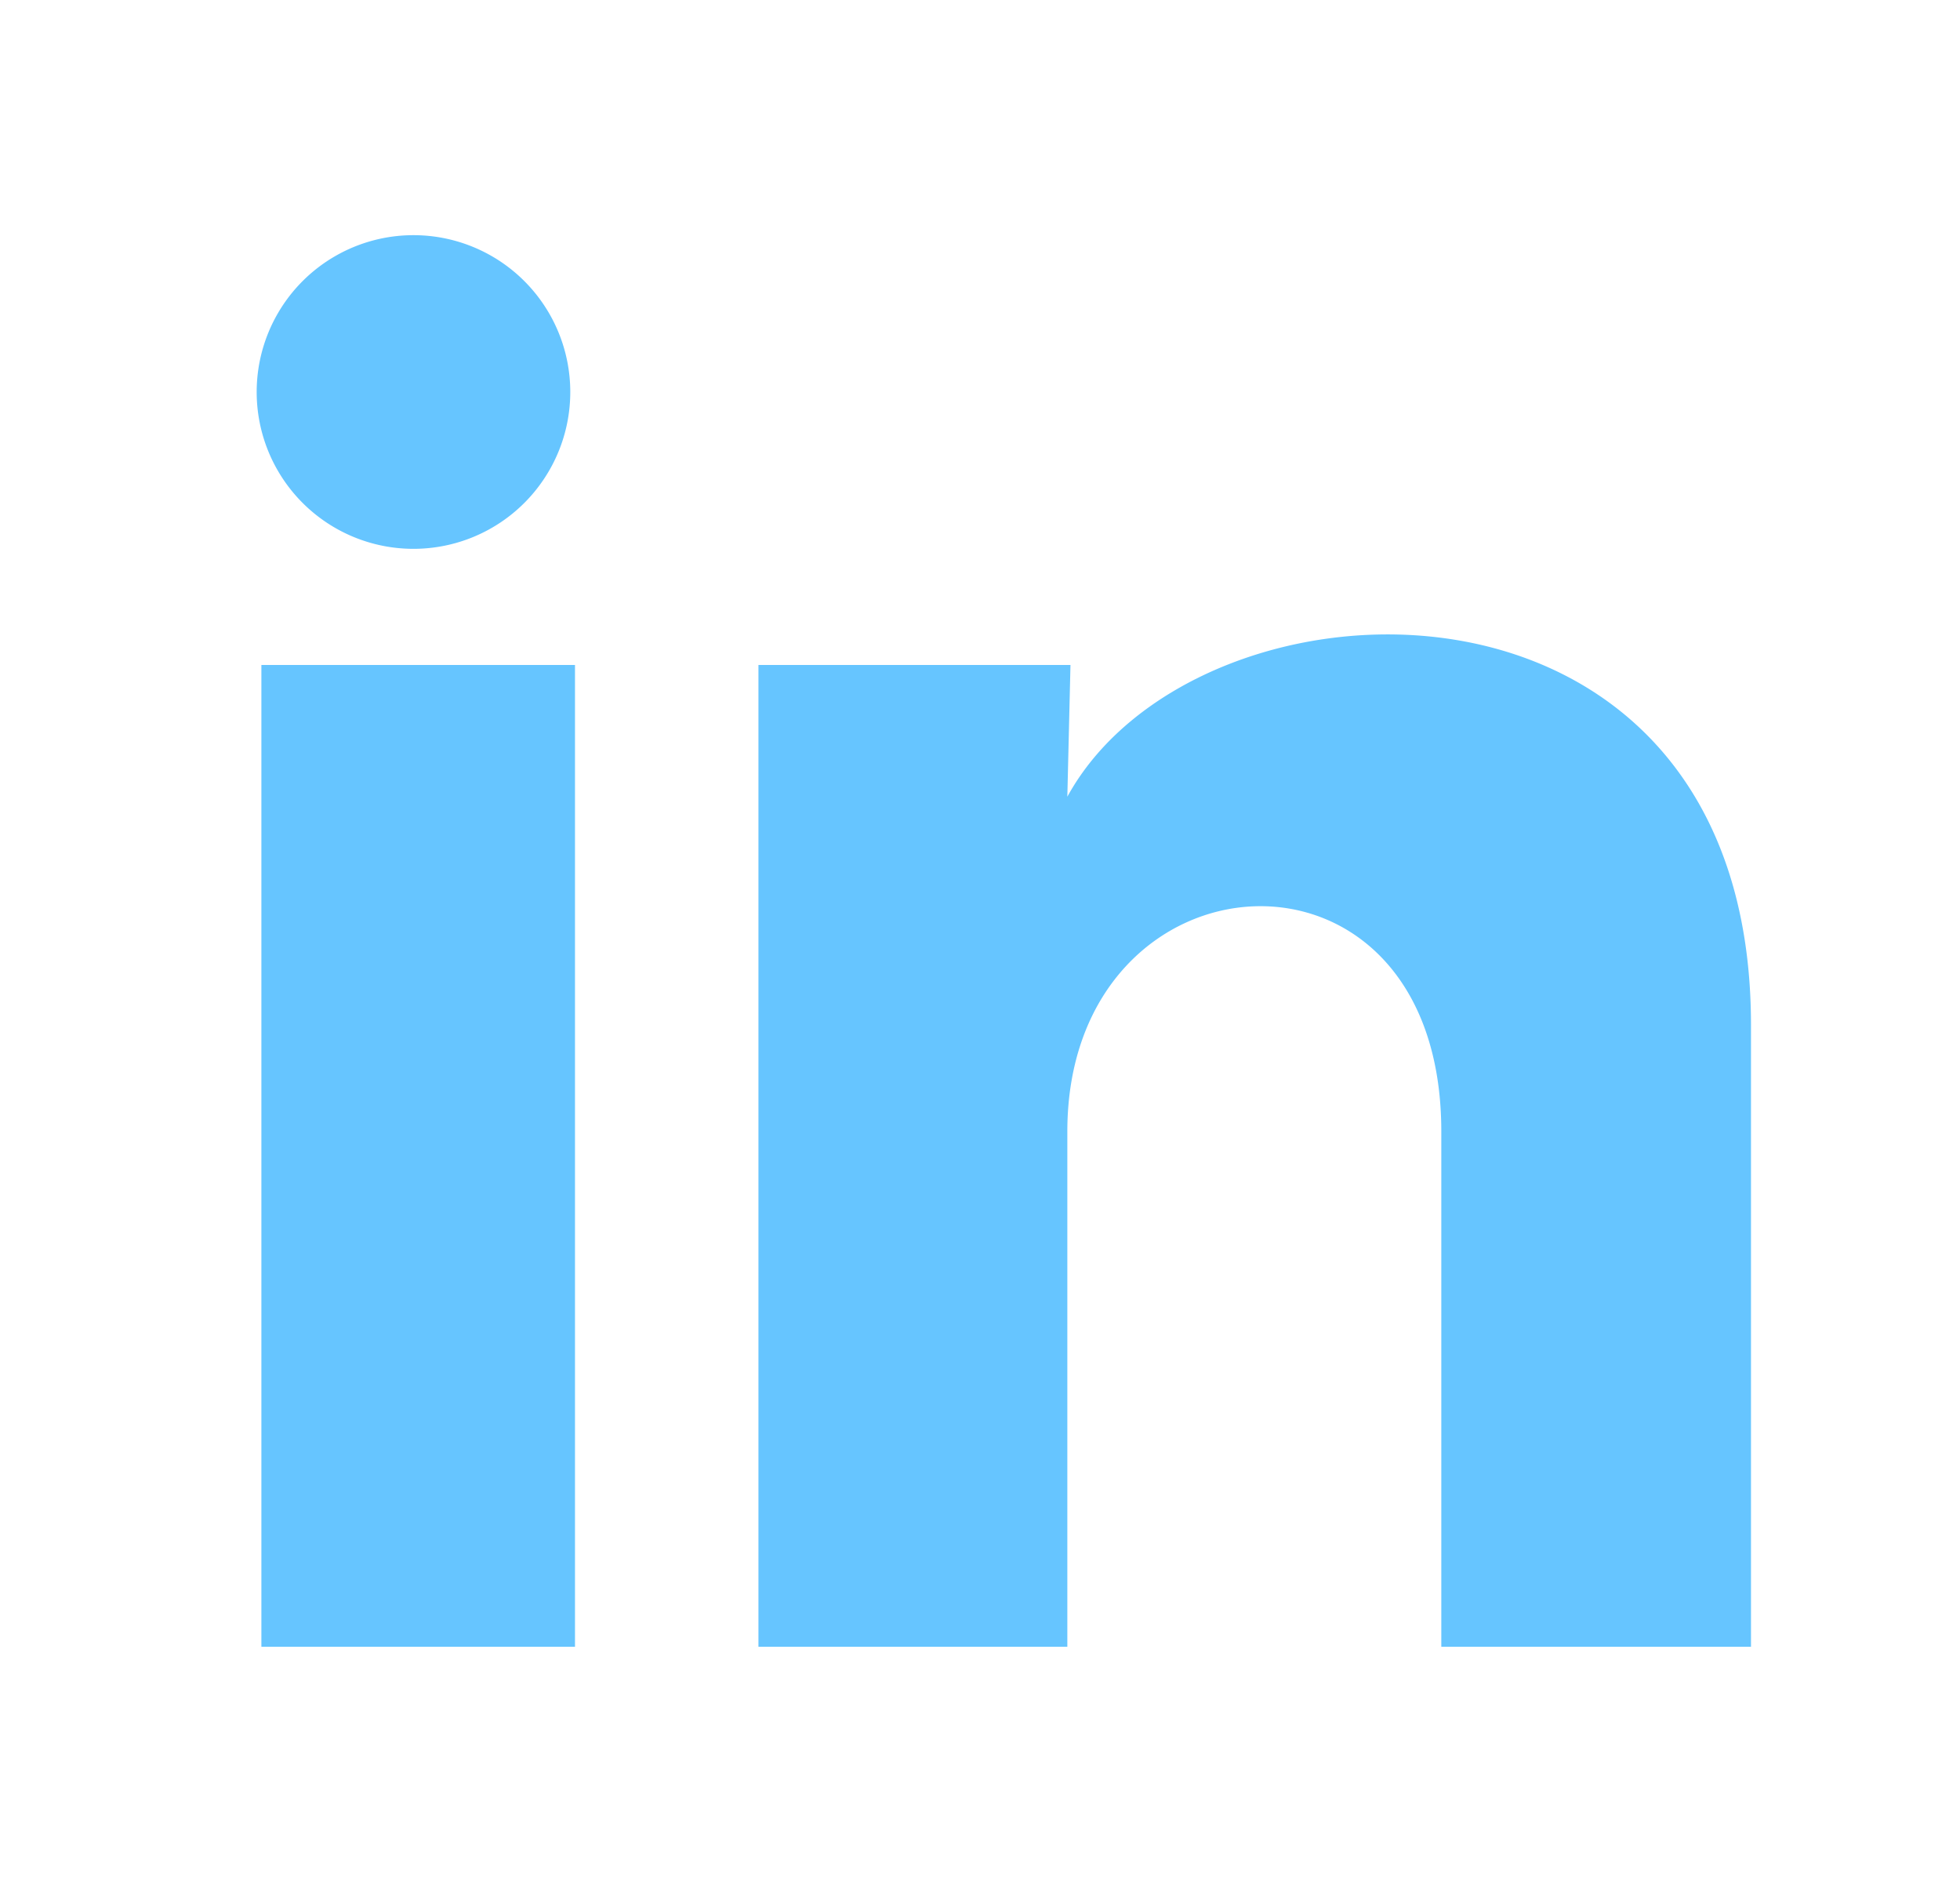
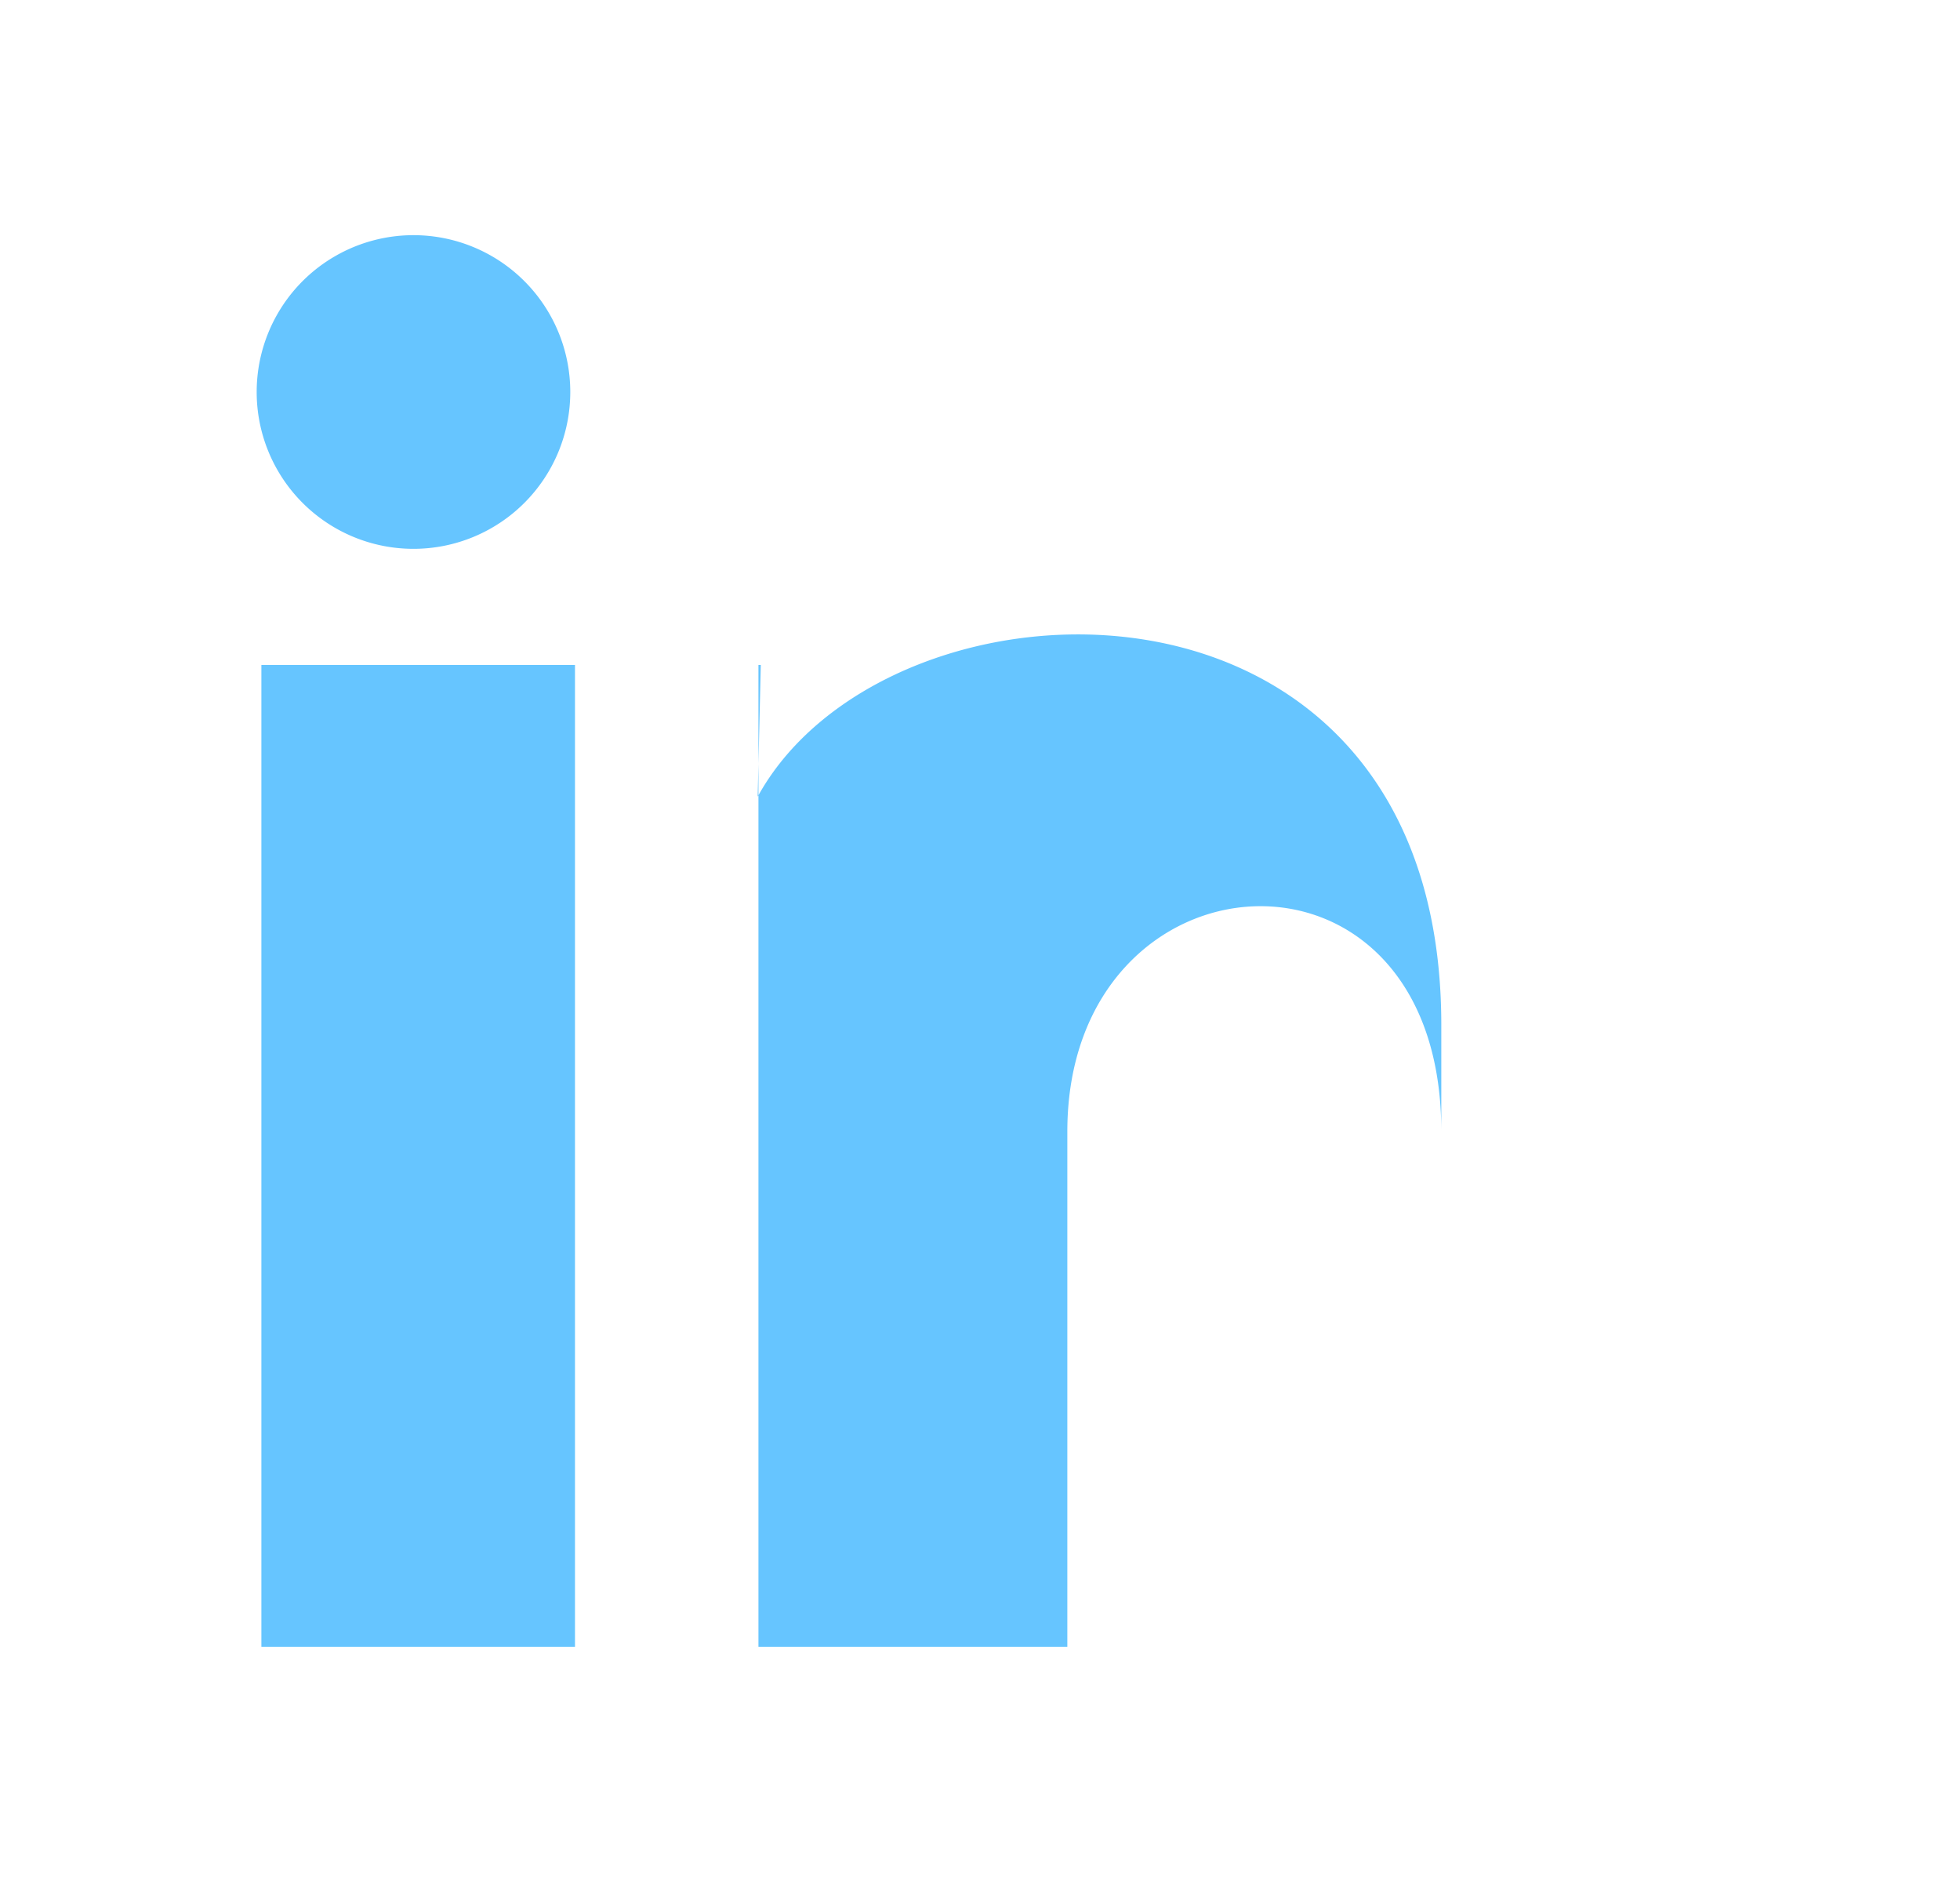
<svg xmlns="http://www.w3.org/2000/svg" width="25" height="24" viewBox="0 0 25 24" fill="none">
-   <path d="M7.274 5a2 2 0 1 1-4-.002 2 2 0 0 1 4 .002zm.06 3.48h-4V21h4V8.48zm6.32 0h-3.98V21h3.94v-6.57c0-3.66 4.77-4 4.77 0V21h3.95v-7.93c0-6.17-7.06-5.94-8.72-2.91l.04-1.68z" fill="#66C5FF" />
+   <path d="M7.274 5a2 2 0 1 1-4-.002 2 2 0 0 1 4 .002zm.06 3.48h-4V21h4V8.48zm6.32 0h-3.98V21h3.94v-6.57c0-3.66 4.77-4 4.77 0V21v-7.93c0-6.17-7.06-5.94-8.72-2.91l.04-1.68z" fill="#66C5FF" />
</svg>